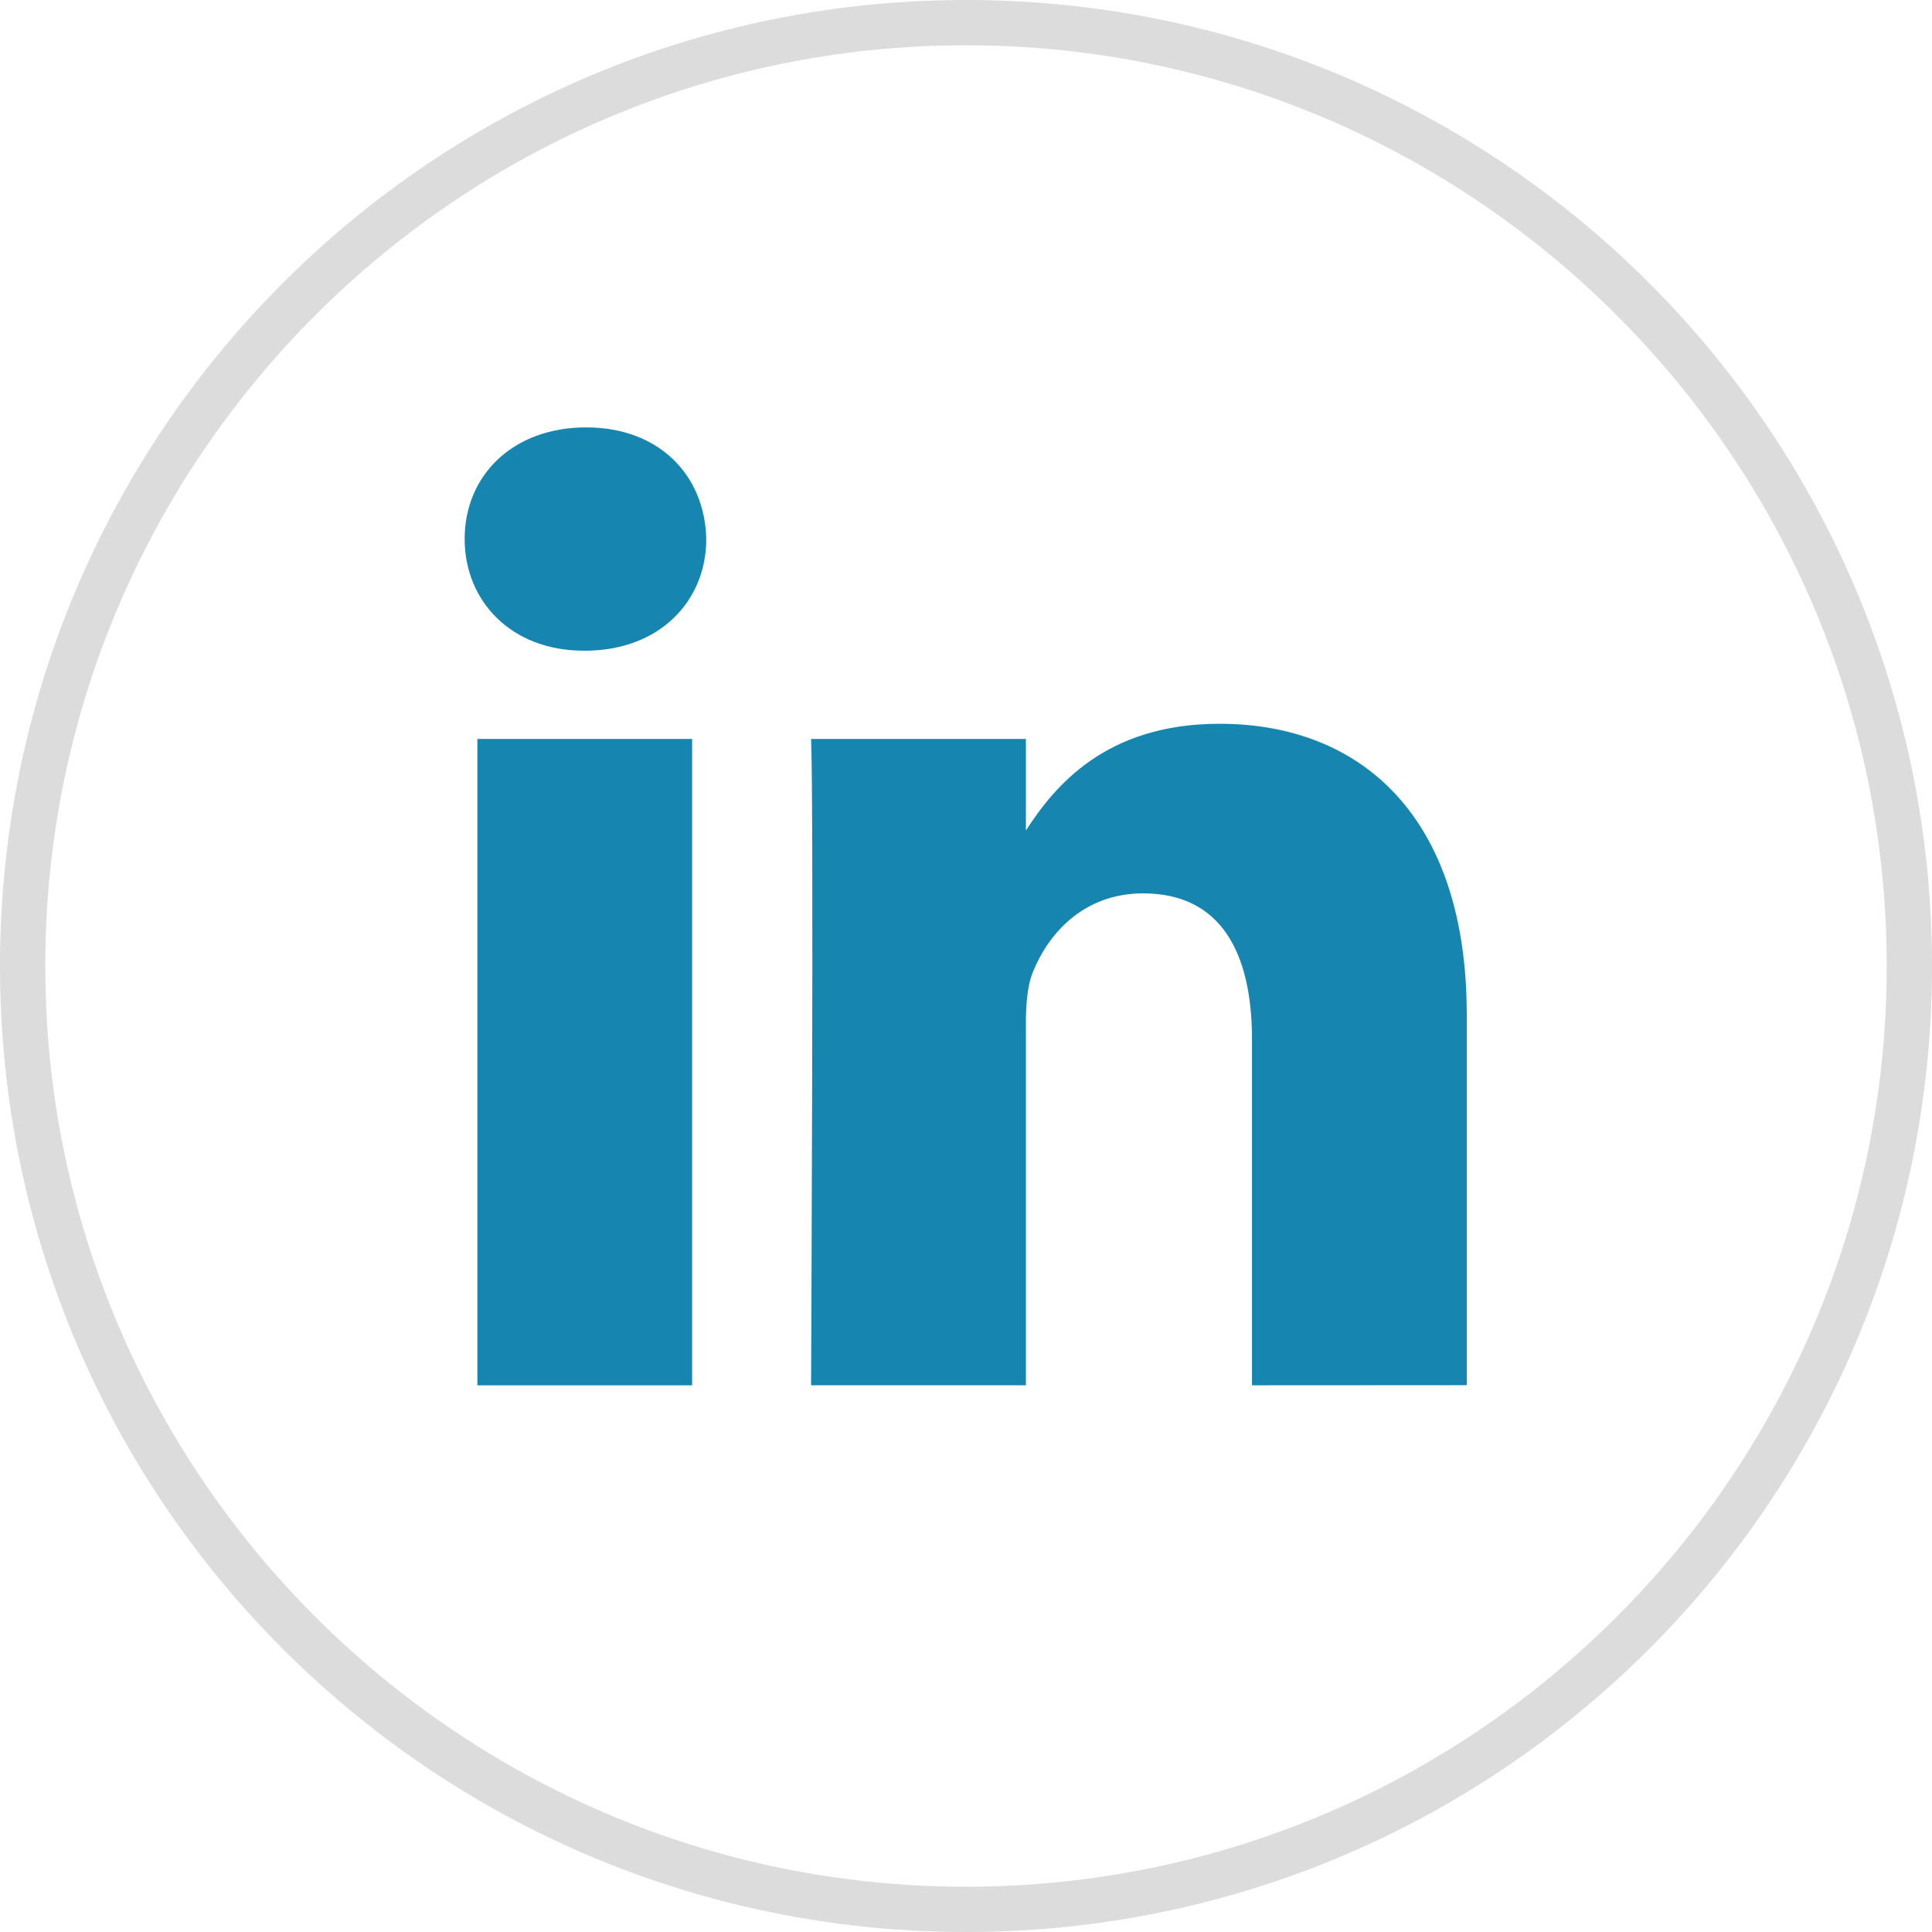
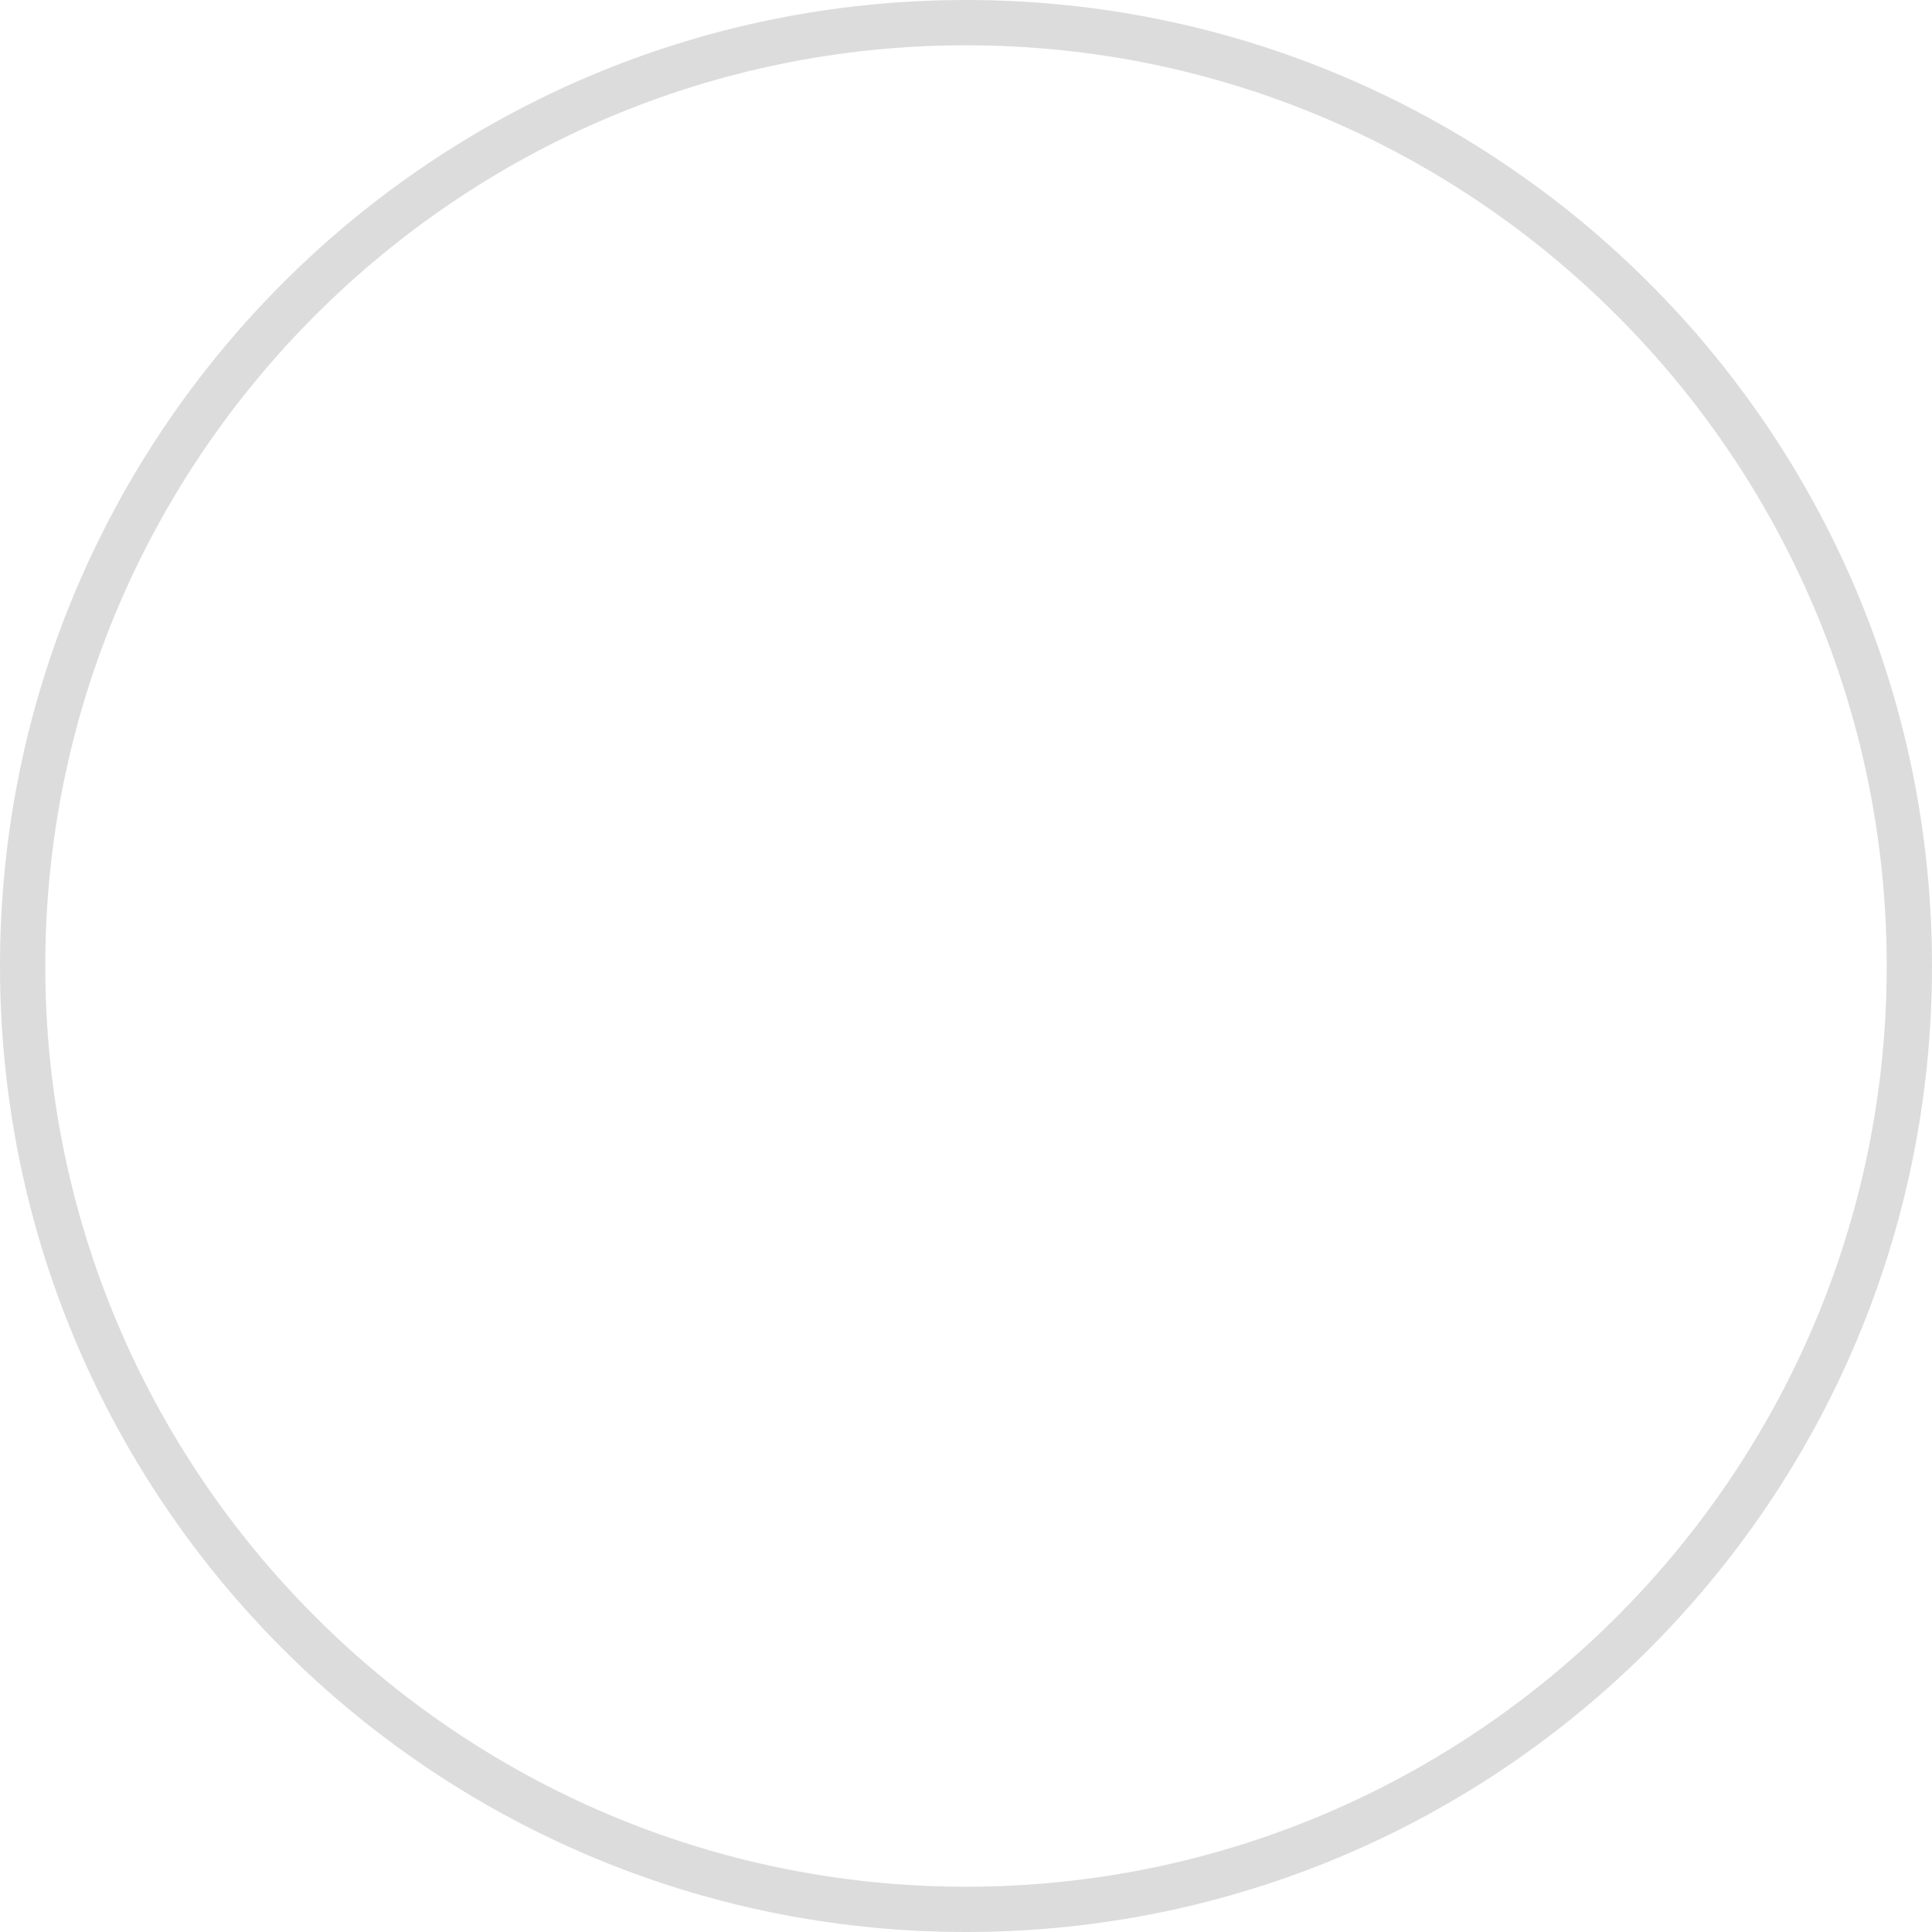
<svg xmlns="http://www.w3.org/2000/svg" version="1.1" id="Layer_1" x="0px" y="0px" width="32px" height="32px" viewBox="0 0 32 32" enable-background="new 0 0 32 32" xml:space="preserve">
  <g>
    <path fill="#DCDCDC" d="M16,0.75c8.409,0,15.25,6.841,15.25,15.25S24.409,31.25,16,31.25S0.75,24.409,0.75,16S7.591,0.75,16,0.75    M16,0C7.163,0,0,7.163,0,16c0,8.836,7.163,16,16,16s16-7.164,16-16S24.837,0,16,0" />
-     <path fill="#1686B0" d="M24.294,22.943v-6.137c0-3.288-1.755-4.818-4.096-4.818c-1.89,0-2.735,1.039-3.206,1.768v-1.517h-3.558   c0.047,1.005,0,10.705,0,10.705h3.558v-5.979c0-0.319,0.022-0.639,0.117-0.867c0.257-0.639,0.842-1.301,1.824-1.301   c1.288,0,1.804,0.981,1.804,2.42v5.728L24.294,22.943z M9.685,10.778c1.24,0,2.013-0.823,2.013-1.85   c-0.023-1.05-0.773-1.849-1.99-1.849S7.696,7.877,7.696,8.927c0,1.028,0.772,1.85,1.967,1.85L9.685,10.778L9.685,10.778z    M11.464,12.239H7.907v10.706h3.557V12.239z" />
  </g>
</svg>